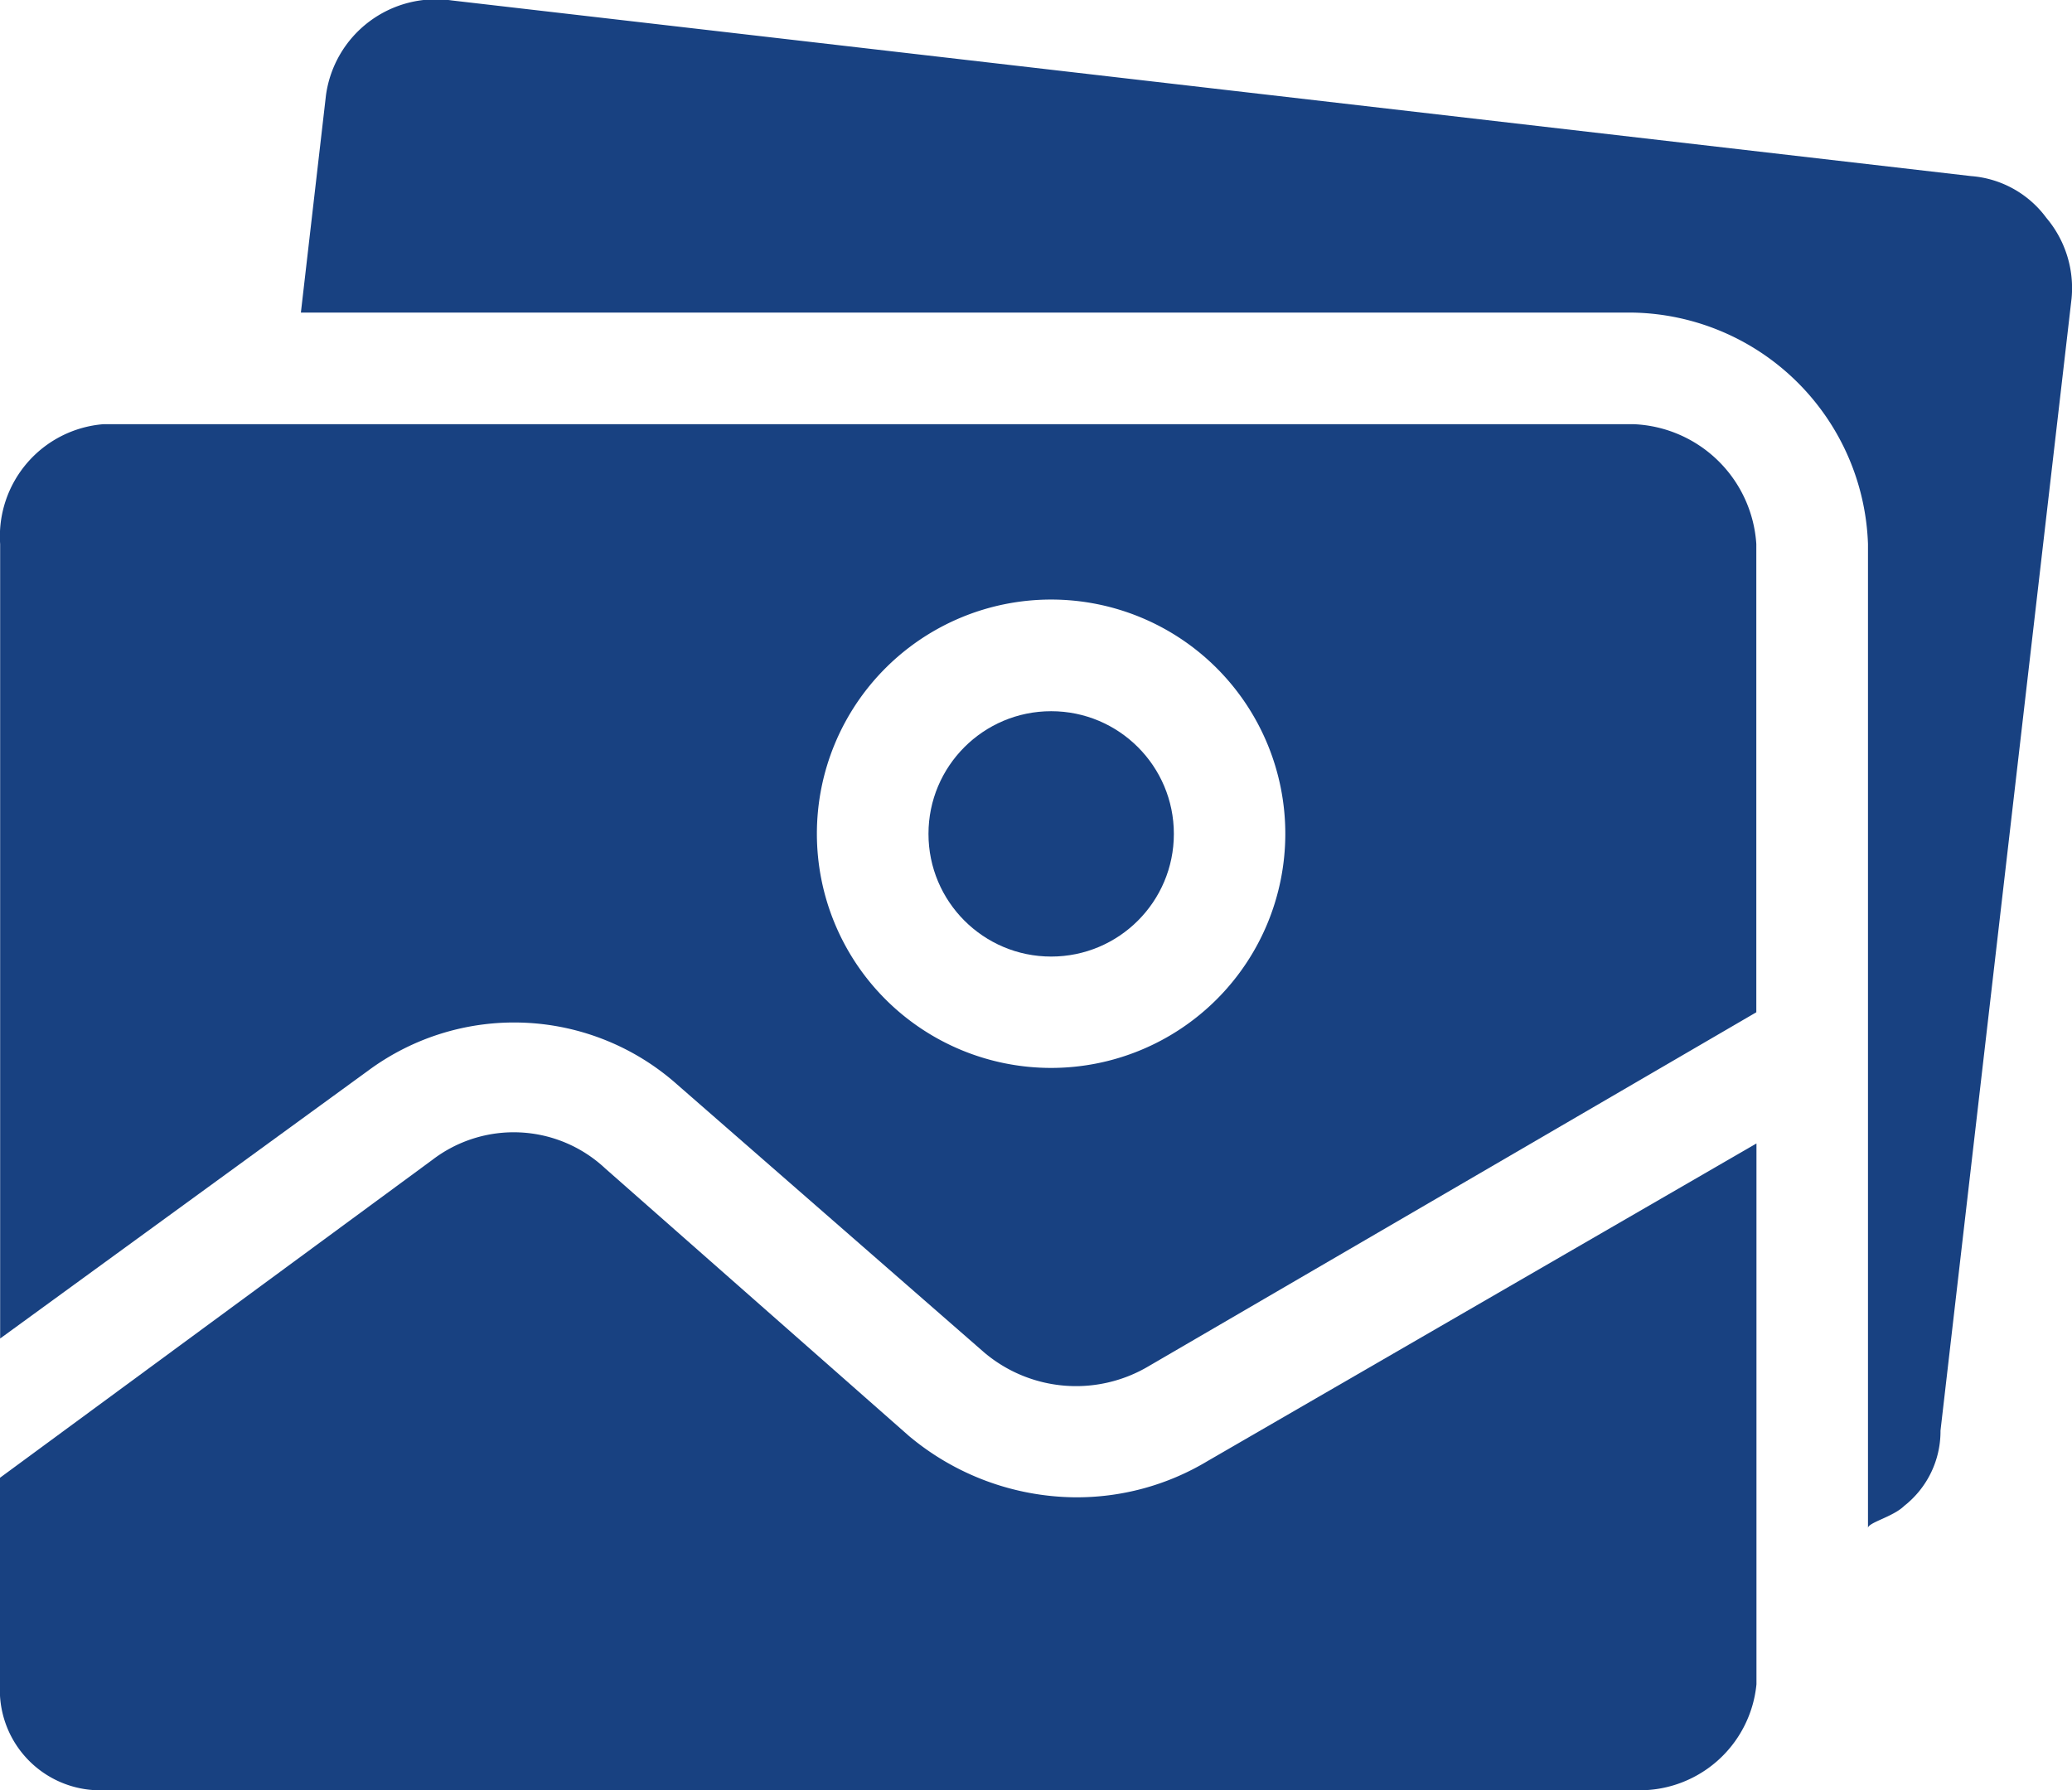
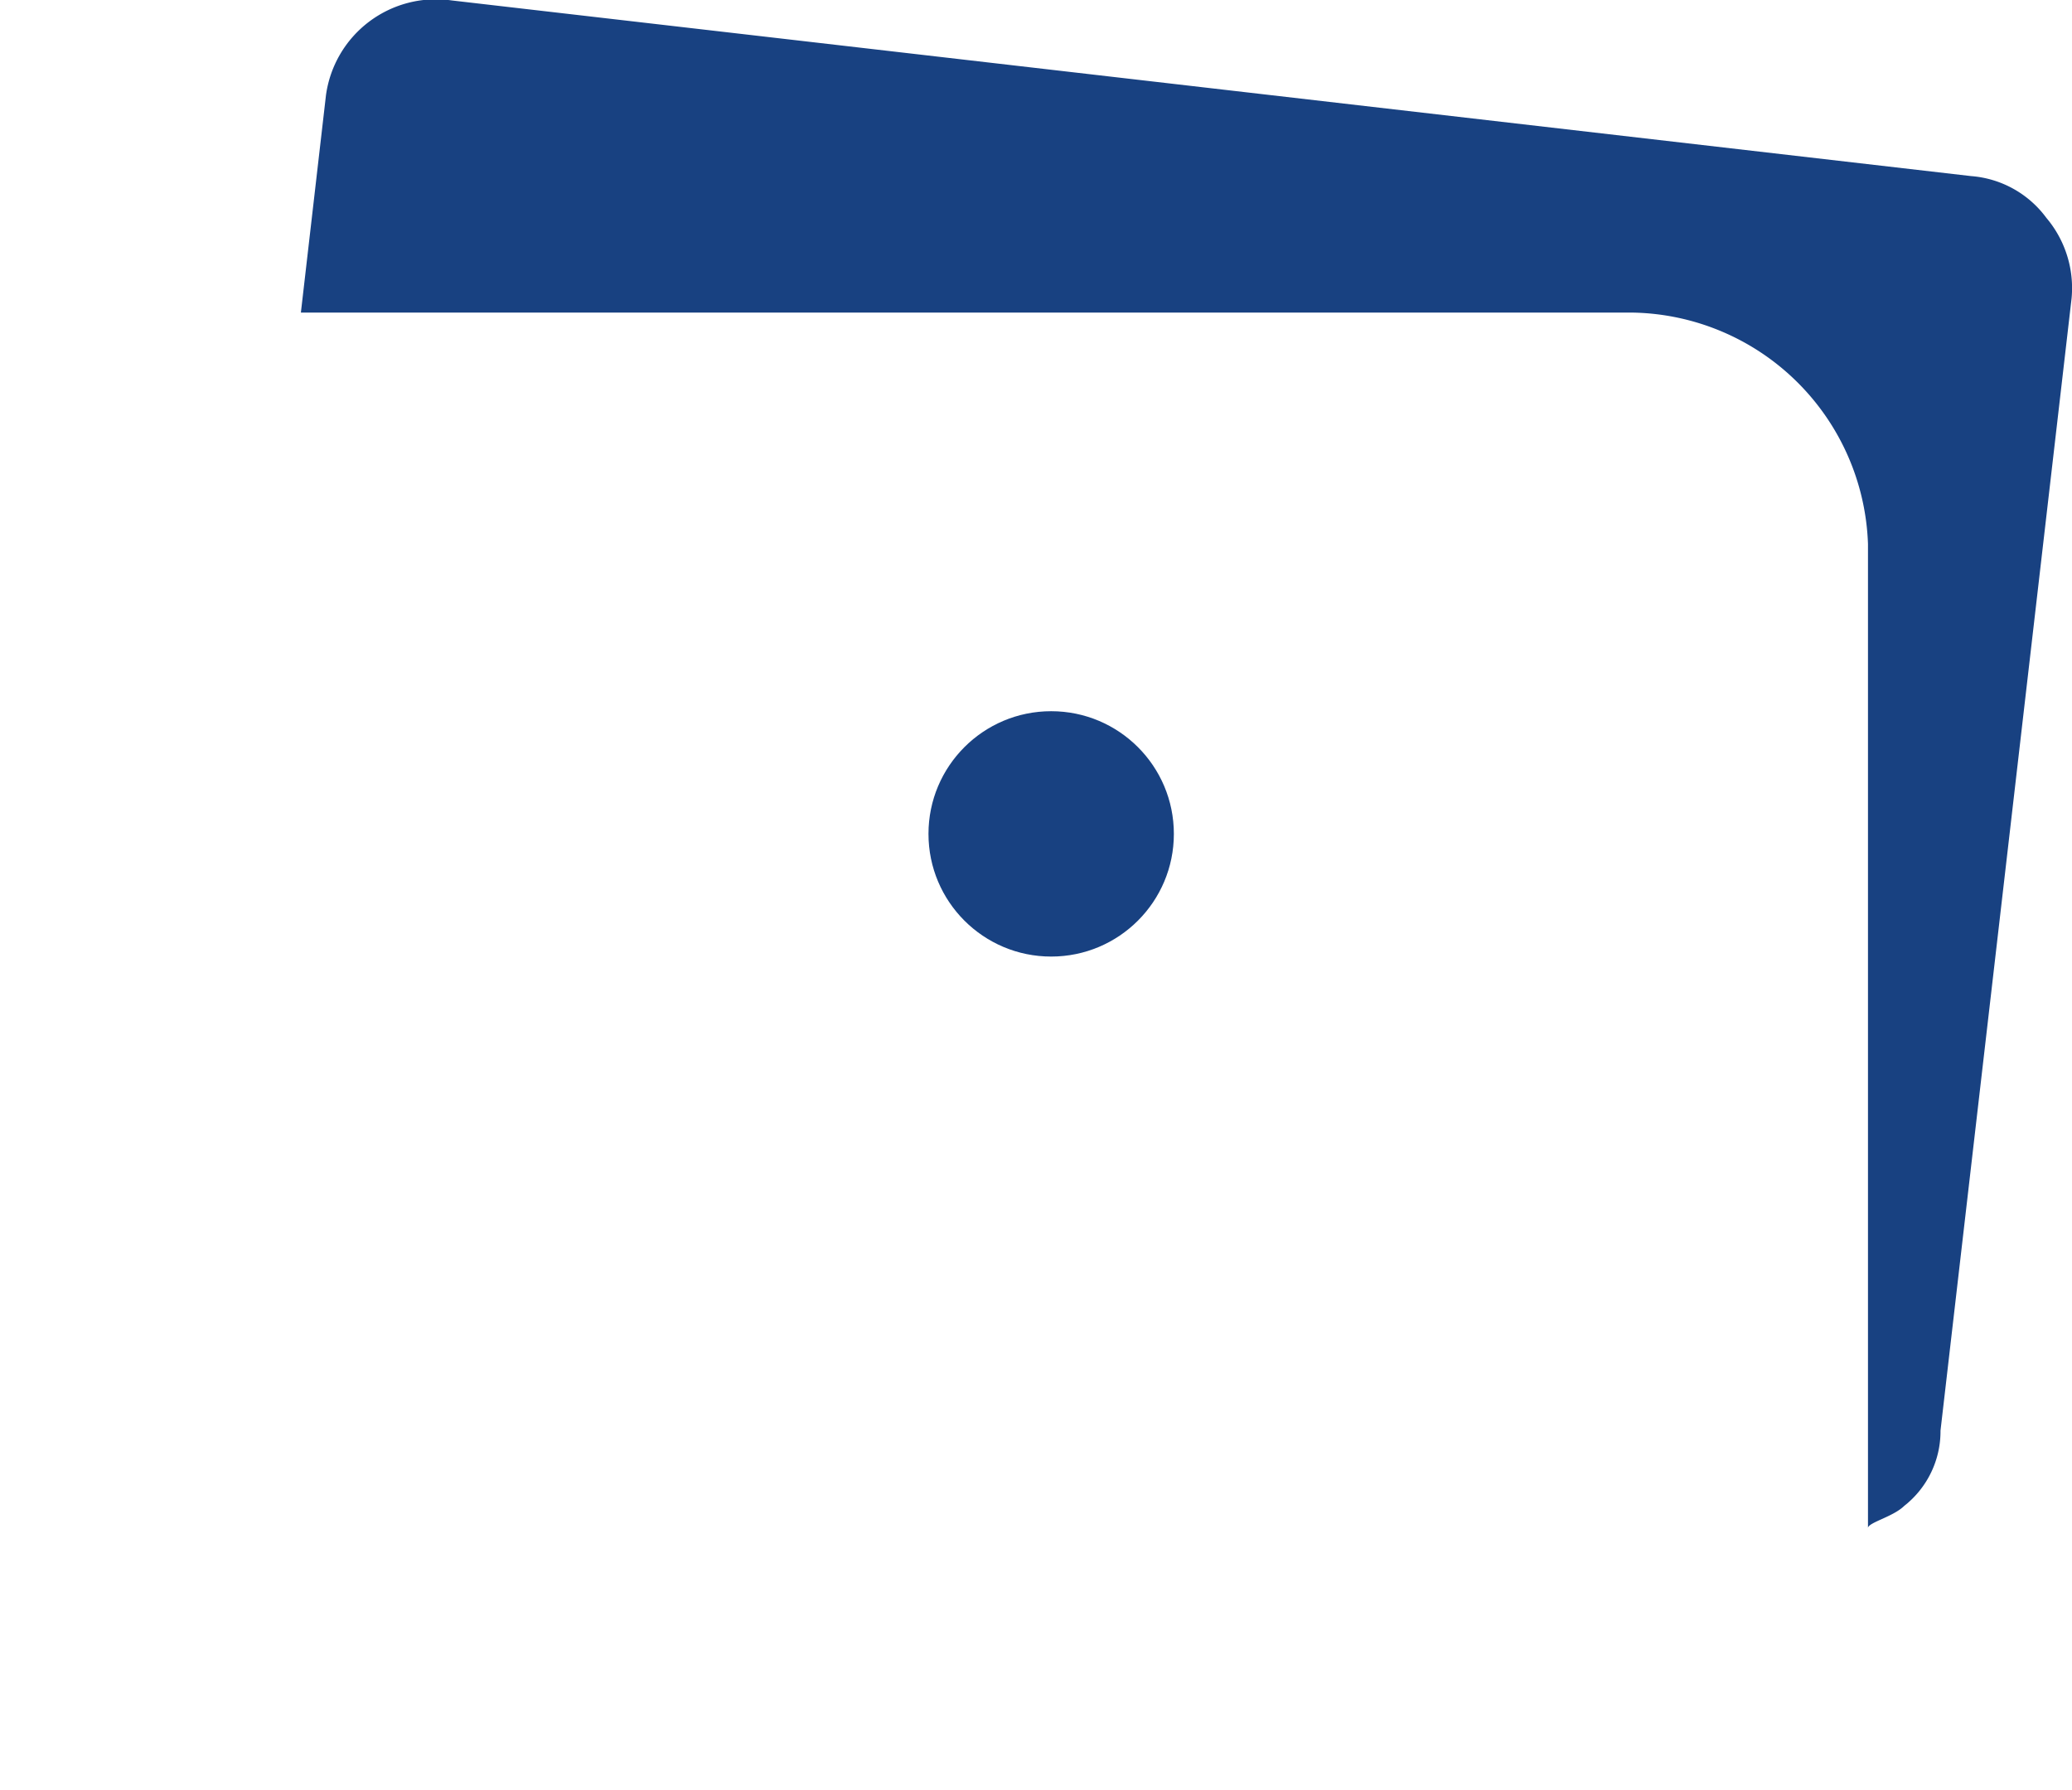
<svg xmlns="http://www.w3.org/2000/svg" width="28" height="24.192" viewBox="0 0 28 24.192">
  <defs>
    <style>.a{fill:#184181;}</style>
  </defs>
  <g transform="translate(-52 -286)">
    <g transform="translate(52 286)">
      <g transform="translate(0 0)">
-         <path class="a" d="M14.506,243.572a3.542,3.542,0,0,1-2.223-.829l-4.106-3.617a1.808,1.808,0,0,0-2.336-.113L0,243.308V246.1a1.356,1.356,0,0,0,1.278,1.43c.039,0,.077,0,.116,0H22.078a1.586,1.586,0,0,0,1.658-1.432v-7.308l-7.422,4.295A3.428,3.428,0,0,1,14.506,243.572Z" transform="translate(0 -223.336)" />
        <circle class="a" cx="1.658" cy="1.658" r="1.658" transform="translate(12.547 9.612)" />
        <path class="a" d="M80.038,29.348a1.394,1.394,0,0,0-1.017-.565L58.489,26.409a1.5,1.5,0,0,0-1.7,1.281l-.339,2.938H74.462a3.24,3.24,0,0,1,3.165,3.127v13.3c0-.075.339-.151.49-.3a1.281,1.281,0,0,0,.49-1.017l1.771-15.3A1.469,1.469,0,0,0,80.038,29.348Z" transform="translate(-52.384 -26.403)" />
-         <path class="a" d="M22.106,105.9H1.424a1.521,1.521,0,0,0-1.394,1.62v10.737L5,114.639a3.315,3.315,0,0,1,4.182.188l4.144,3.617a1.921,1.921,0,0,0,2.223.188l8.213-4.784v-6.329A1.733,1.733,0,0,0,22.106,105.9Zm-7.874,8.7a3.165,3.165,0,1,1,3.165-3.165A3.165,3.165,0,0,1,14.233,114.6Z" transform="translate(-0.028 -100.167)" />
      </g>
    </g>
  </g>
</svg>